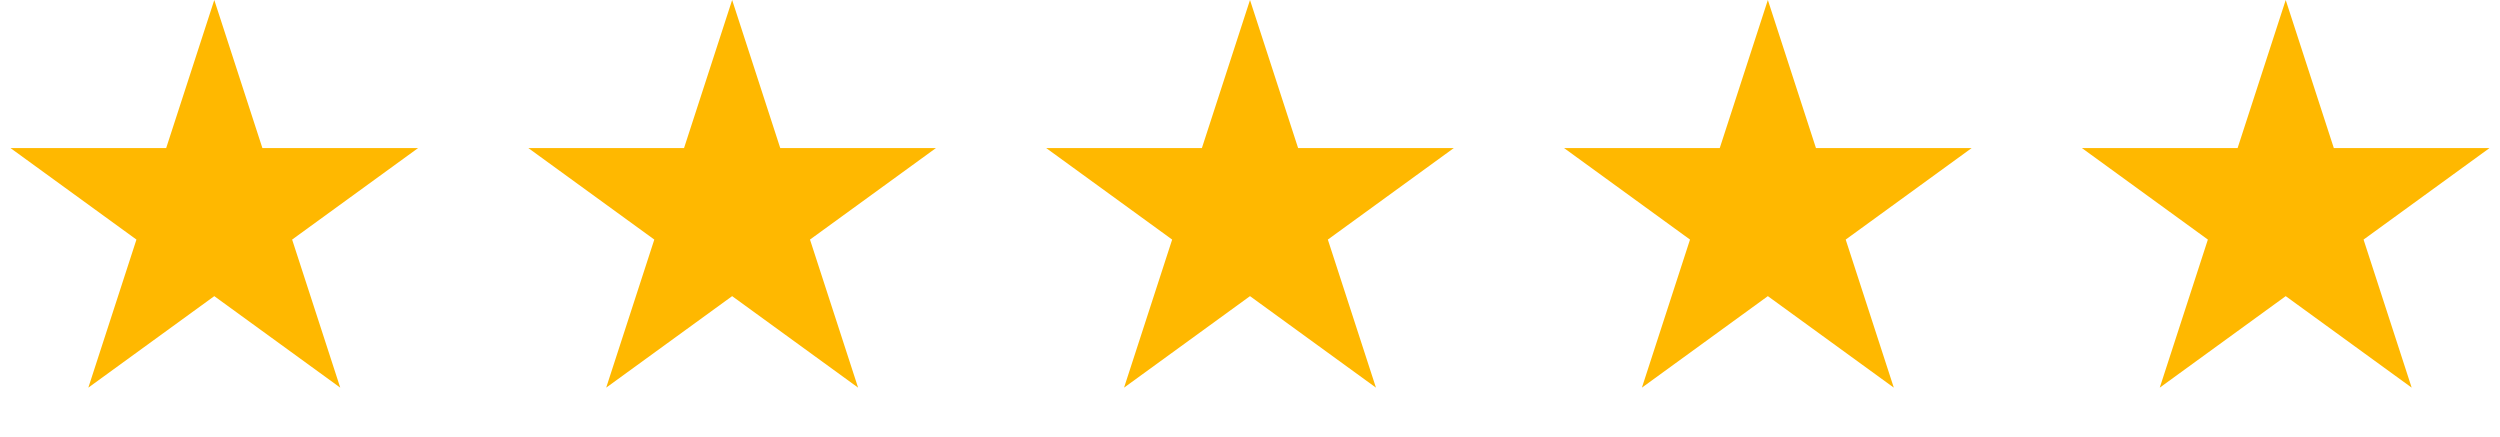
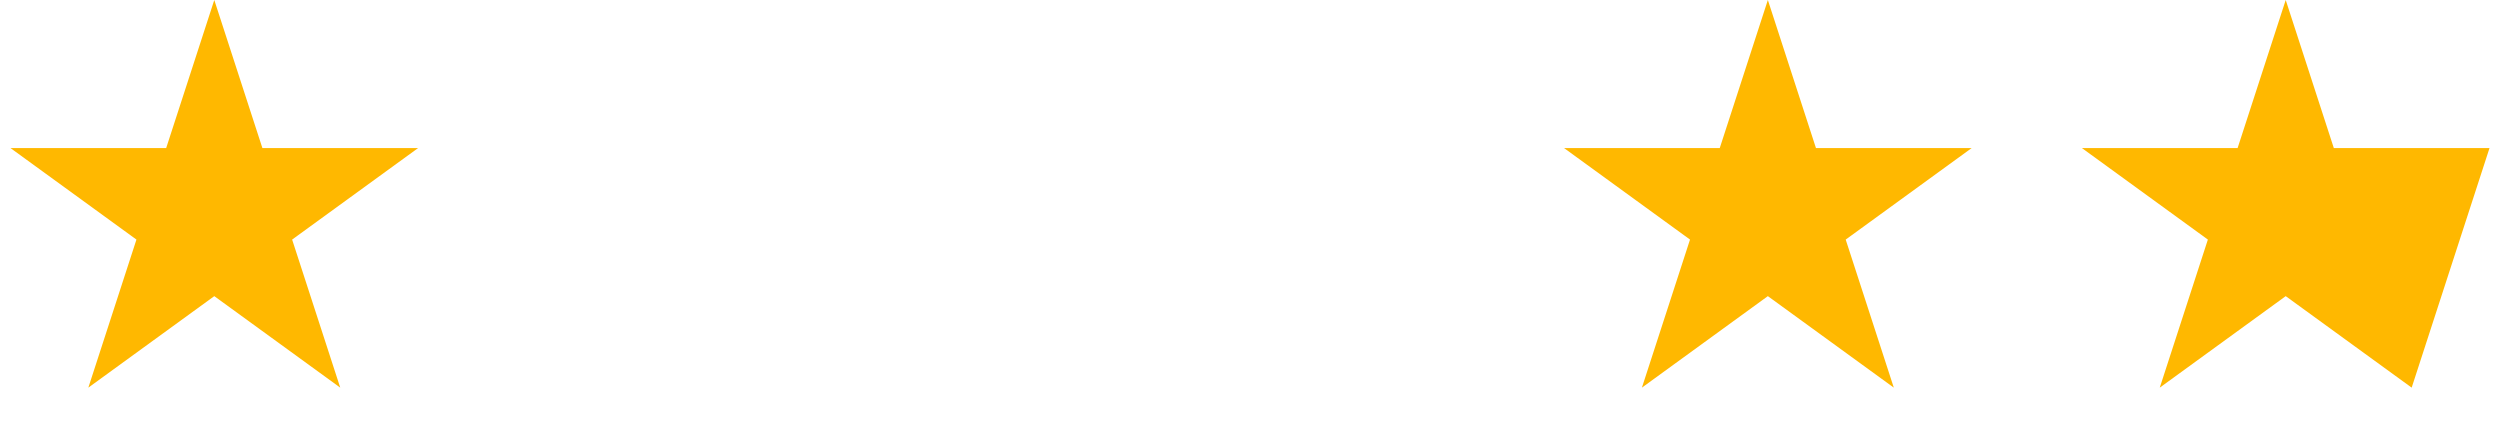
<svg xmlns="http://www.w3.org/2000/svg" width="189" height="33" viewBox="0 0 189 33" fill="none">
  <path d="M16.2 0L19.837 11.194L31.607 11.194L22.085 18.112L25.722 29.306L16.2 22.388L6.678 29.306L10.315 18.112L0.793 11.194L12.563 11.194L16.2 0Z" fill="#FFB800" />
-   <path d="M55.35 0L58.987 11.194L70.757 11.194L61.235 18.112L64.872 29.306L55.35 22.388L45.828 29.306L49.465 18.112L39.943 11.194L51.713 11.194L55.35 0Z" fill="#FFB800" />
  <path d="M133.65 0L137.287 11.194L149.057 11.194L139.535 18.112L143.172 29.306L133.65 22.388L124.128 29.306L127.765 18.112L118.243 11.194L130.013 11.194L133.65 0Z" fill="#FFB800" />
-   <path d="M94.5 0L98.137 11.194L109.907 11.194L100.385 18.112L104.022 29.306L94.5 22.388L84.978 29.306L88.615 18.112L79.093 11.194L90.863 11.194L94.5 0Z" fill="#FFB800" />
-   <path d="M172.8 0L176.437 11.194L188.207 11.194L178.685 18.112L182.322 29.306L172.8 22.388L163.278 29.306L166.915 18.112L157.393 11.194L169.163 11.194L172.8 0Z" fill="#FFB800" />
+   <path d="M172.8 0L176.437 11.194L188.207 11.194L182.322 29.306L172.8 22.388L163.278 29.306L166.915 18.112L157.393 11.194L169.163 11.194L172.8 0Z" fill="#FFB800" />
</svg>